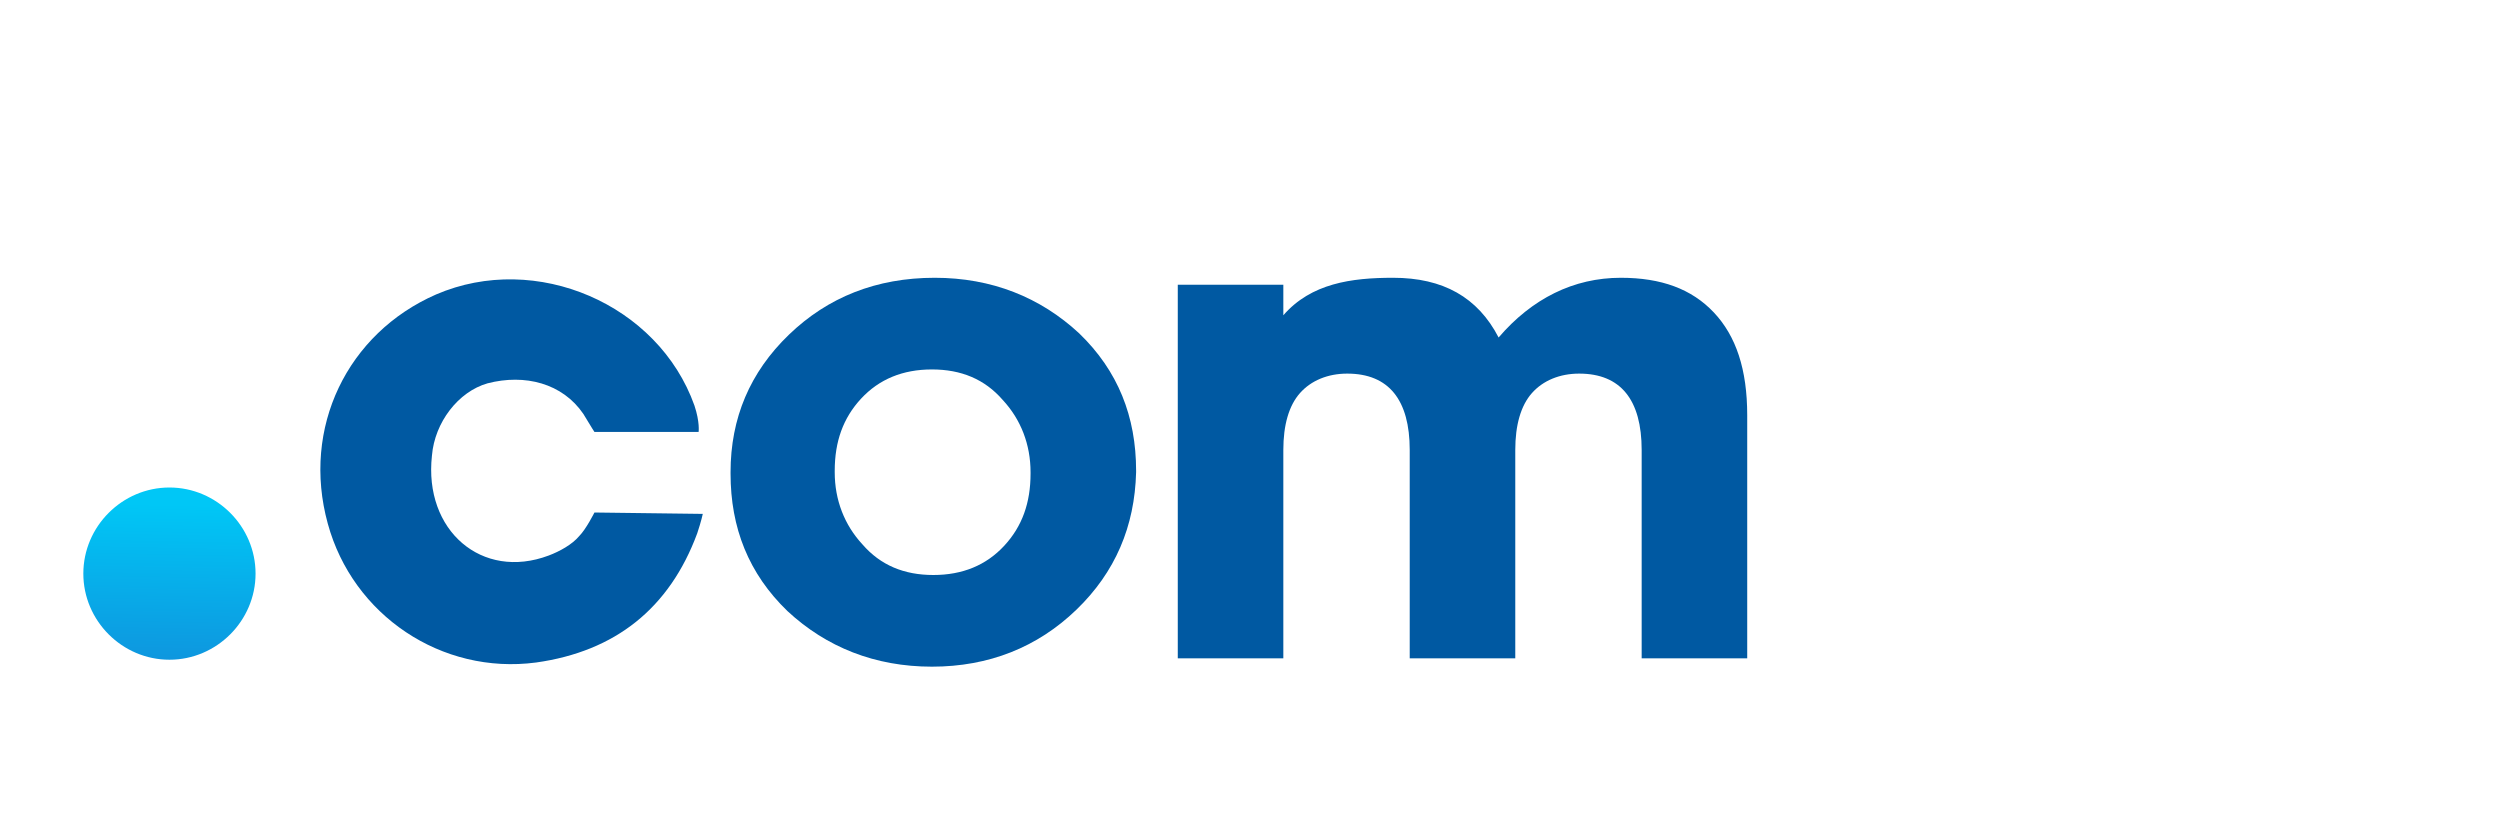
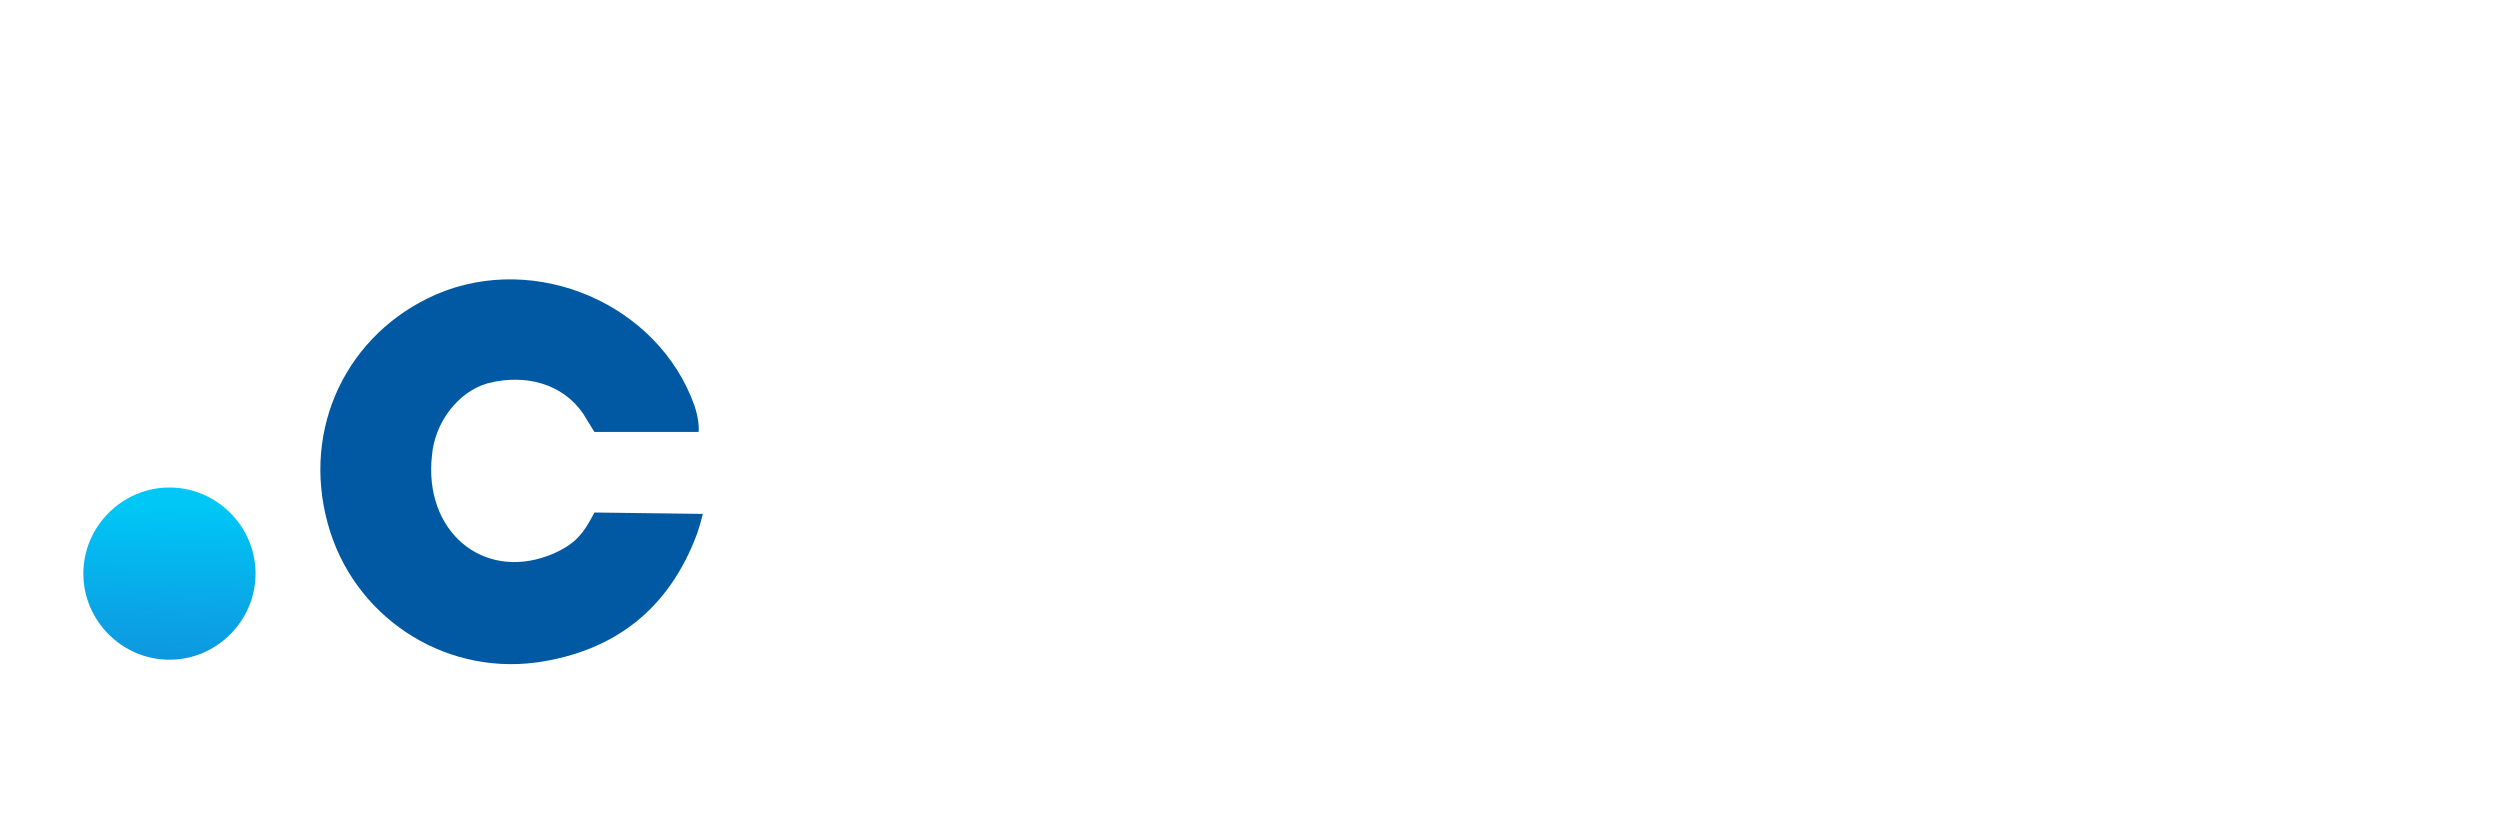
<svg xmlns="http://www.w3.org/2000/svg" version="1.1" id="Layer_1" x="0px" y="0px" viewBox="0 0 180 60" style="enable-background:new 0 0 180 60;" xml:space="preserve">
  <style type="text/css">
	.st0{fill:#0059A2;}
	.st1{fill:url(#SVGID_1_);}
</style>
  <g>
-     <path class="st0" d="M77.5,43.9c-2.8,2.7-6.3,4.1-10.4,4.1c-4.1,0-7.6-1.4-10.4-4c-2.8-2.7-4.1-6-4.1-9.9V34c0-3.9,1.4-7.2,4.2-9.9   c2.8-2.7,6.3-4.1,10.5-4.1c4.1,0,7.6,1.4,10.4,4c2.8,2.7,4.1,6,4.1,9.9V34C81.7,37.9,80.3,41.2,77.5,43.9z M67.2,41.4   c2.1,0,3.8-0.7,5.1-2.1c1.3-1.4,1.9-3.1,1.9-5.2V34c0-2-0.7-3.8-2-5.2c-1.3-1.5-3-2.2-5.1-2.2c-2.1,0-3.8,0.7-5.1,2.1   c-1.3,1.4-1.9,3.1-1.9,5.2V34c0,2,0.7,3.8,2,5.2C63.4,40.7,65.1,41.4,67.2,41.4z" />
-     <path class="st0" d="M84.8,47.4V20.5h7.6v2.2c2-2.3,4.9-2.7,7.9-2.7c3.6,0,6.1,1.4,7.6,4.3c2.4-2.8,5.4-4.3,8.8-4.3   c2.9,0,5.1,0.8,6.7,2.5c1.6,1.7,2.4,4.1,2.4,7.4v17.5h-7.6v-15c0-3.6-1.5-5.5-4.5-5.5c-1.4,0-2.6,0.5-3.4,1.4   c-0.8,0.9-1.2,2.3-1.2,4.1v15h-7.6v-15c0-3.6-1.5-5.5-4.5-5.5c-1.4,0-2.6,0.5-3.4,1.4c-0.8,0.9-1.2,2.3-1.2,4.1v15L84.8,47.4   L84.8,47.4z" />
    <path class="st0" d="M50.6,37c0,0-0.1,0.5-0.4,1.4c-2,5.4-5.9,8.5-11.6,9.3c-6.8,0.9-13.2-3.4-15-10c-1.9-6.9,1.4-13.7,7.8-16.5   c7.2-3.1,16,0.7,18.6,8c0.4,1.2,0.3,1.9,0.3,1.9s-3.1,0-3.8,0c-0.7,0-3.7,0-3.7,0s-0.2-0.3-0.8-1.3c-1.5-2.2-4.2-2.9-6.9-2.2   c-2.1,0.6-3.8,2.8-4,5.2c-0.6,5.4,3.6,9,8.4,7.2c0.8-0.3,1.7-0.8,2.2-1.4c0.5-0.5,1.1-1.7,1.1-1.7" />
  </g>
  <linearGradient id="SVGID_1_" gradientUnits="userSpaceOnUse" x1="12.391" y1="29.463" x2="12.02" y2="11.485" gradientTransform="matrix(1 0 0 -1 0 62)">
    <stop offset="0.21" style="stop-color:#00C7F6" />
    <stop offset="0.931" style="stop-color:#108FDB" />
  </linearGradient>
  <path class="st1" d="M12.2,47.5c3.4,0,6.2-2.8,6.2-6.2s-2.8-6.2-6.2-6.2c-3.4,0-6.2,2.8-6.2,6.2S8.8,47.5,12.2,47.5z" />
</svg>